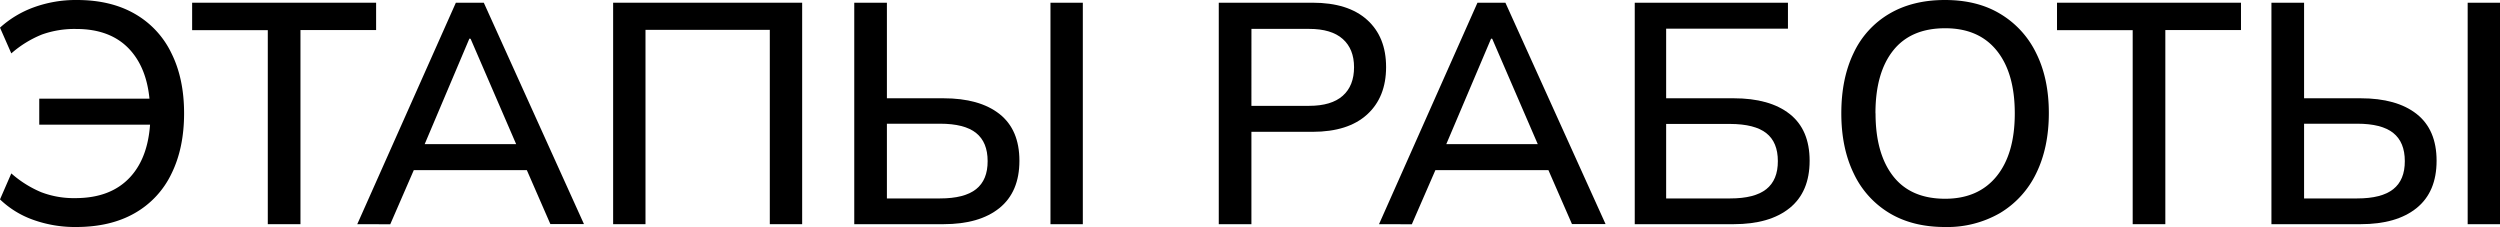
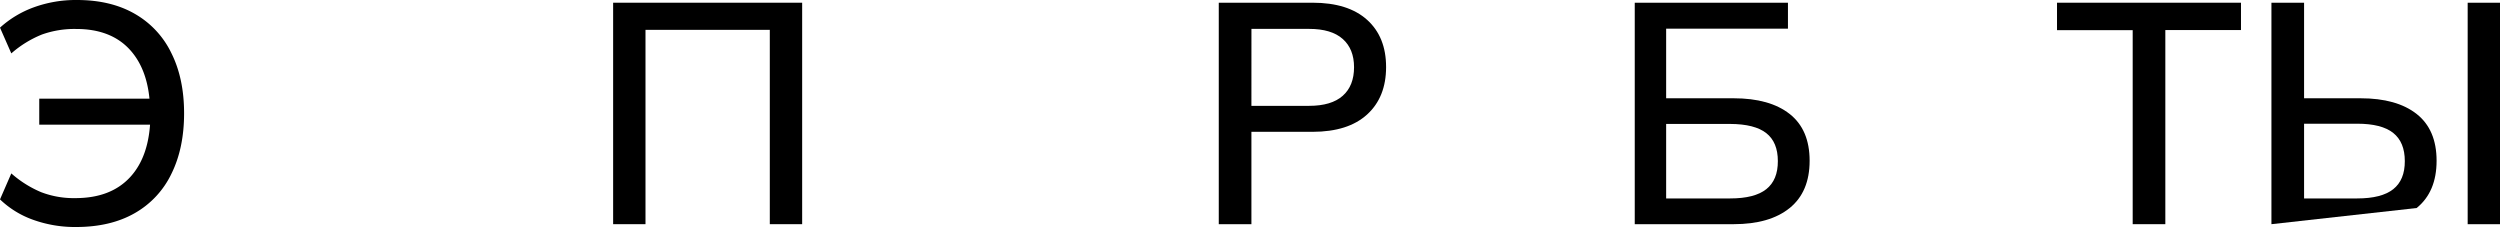
<svg xmlns="http://www.w3.org/2000/svg" viewBox="0 0 866.16 78.64">
  <g id="Слой_2" data-name="Слой 2">
    <g id="Слой_1-2" data-name="Слой 1">
      <path d="M31.54,93.71a42.84,42.84,0,0,1-14.84-2.5A32,32,0,0,1,5.22,84.14l3.92-9a37.7,37.7,0,0,0,10.38,6.52A31.57,31.57,0,0,0,31.33,83.7q12.29,0,19-7.29t7-20.77l3.27,2.61H18.82v-9H60.48l-3.27,3.16q-.43-12.94-7-20.13t-18.6-7.18A33.47,33.47,0,0,0,19.8,27,37.05,37.05,0,0,0,9.14,33.56L5.22,24.64A35.46,35.46,0,0,1,17,17.57a42.62,42.62,0,0,1,14.85-2.51q11.75,0,20.07,4.79a31.23,31.23,0,0,1,12.67,13.6Q69,42.26,69,54.33T64.61,75.27A31.1,31.1,0,0,1,51.88,88.92Q43.51,93.71,31.54,93.71Z" transform="translate(-5.22 -15.06)" />
-       <path d="M98,92.73V25.51H71.79V16h63.74v9.47H109.32V92.73Z" transform="translate(-5.22 -15.06)" />
-       <path d="M129,92.73,163.16,16h9.68l34.7,76.69H195.9L186.44,71l4.78,3H144.78l5.11-3-9.46,21.76Zm38.84-64.29L151.3,67.49,148.69,65h38.62l-2.18,2.5-16.86-39Z" transform="translate(-5.22 -15.06)" />
      <path d="M217.65,92.73V16h65.49V92.73H271.93V25.4H228.86V92.73Z" transform="translate(-5.22 -15.06)" />
-       <path d="M301.19,92.73V16H312.5V49.11h19.58q12.51,0,19.42,5.44t6.91,16.21q0,10.77-6.91,16.37t-19.42,5.6Zm11.31-8.92h18.39q8.48,0,12.51-3.21t4-9.73q0-6.53-4-9.74t-12.51-3.21H312.5Zm56.67,8.92V16h11.21V92.73Z" transform="translate(-5.22 -15.06)" />
      <path d="M427.48,92.73V16H460q12.28,0,18.87,5.93t6.58,16.37q0,10.44-6.58,16.43t-18.87,6H438.79v32Zm11.31-41h20q7.72,0,11.64-3.48t3.92-9.9q0-6.3-3.92-9.79T458.8,25.07h-20Z" transform="translate(-5.22 -15.06)" />
-       <path d="M483,92.73,517.11,16h9.68l34.7,76.69H549.85L540.38,71l4.79,3H498.72l5.12-3-9.47,21.76Zm38.83-64.29L505.25,67.49,502.64,65h38.61l-2.17,2.5-16.86-39Z" transform="translate(-5.22 -15.06)" />
      <path d="M571.6,92.73V16h53.08V25h-42.2V49.11h23.38q12.51,0,19.42,5.44t6.91,16.21q0,10.77-6.91,16.37t-19.42,5.6Zm10.88-8.92h22.19q8.48,0,12.51-3.21t4-9.73q0-6.53-4-9.68T604.67,58H582.48Z" transform="translate(-5.22 -15.06)" />
-       <path d="M643.17,54.33q0-12.07,4.25-20.88a30.93,30.93,0,0,1,12.34-13.6q8.1-4.79,19.31-4.79t19.14,4.79a32.09,32.09,0,0,1,12.46,13.6q4.4,8.8,4.4,20.77t-4.4,20.94a32.36,32.36,0,0,1-12.51,13.71,36.53,36.53,0,0,1-19.09,4.84q-11.21,0-19.26-4.84a31.74,31.74,0,0,1-12.34-13.71Q643.17,66.3,643.17,54.33Zm11.86,0q0,13.94,6.09,21.76t18,7.83q11.52,0,17.84-7.78t6.31-21.81q0-14-6.26-21.75t-17.89-7.73q-11.87,0-18,7.73T655,54.33Z" transform="translate(-5.22 -15.06)" />
      <path d="M744.12,92.73V25.51H717.9V16h63.74v9.47H755.43V92.73Z" transform="translate(-5.22 -15.06)" />
-       <path d="M792.19,92.73V16H803.5V49.11h19.58q12.51,0,19.42,5.44t6.91,16.21q0,10.77-6.91,16.37t-19.42,5.6Zm11.31-8.92h18.39q8.48,0,12.51-3.21t4-9.73q0-6.53-4-9.74t-12.51-3.21H803.5Zm56.68,8.92V16h11.2V92.73Z" transform="translate(-5.22 -15.06)" />
+       <path d="M792.19,92.73V16H803.5V49.11h19.58q12.51,0,19.42,5.44t6.91,16.21q0,10.77-6.91,16.37Zm11.31-8.92h18.39q8.48,0,12.51-3.21t4-9.73q0-6.53-4-9.74t-12.51-3.21H803.5Zm56.68,8.92V16h11.2V92.73Z" transform="translate(-5.22 -15.06)" />
    </g>
  </g>
</svg>